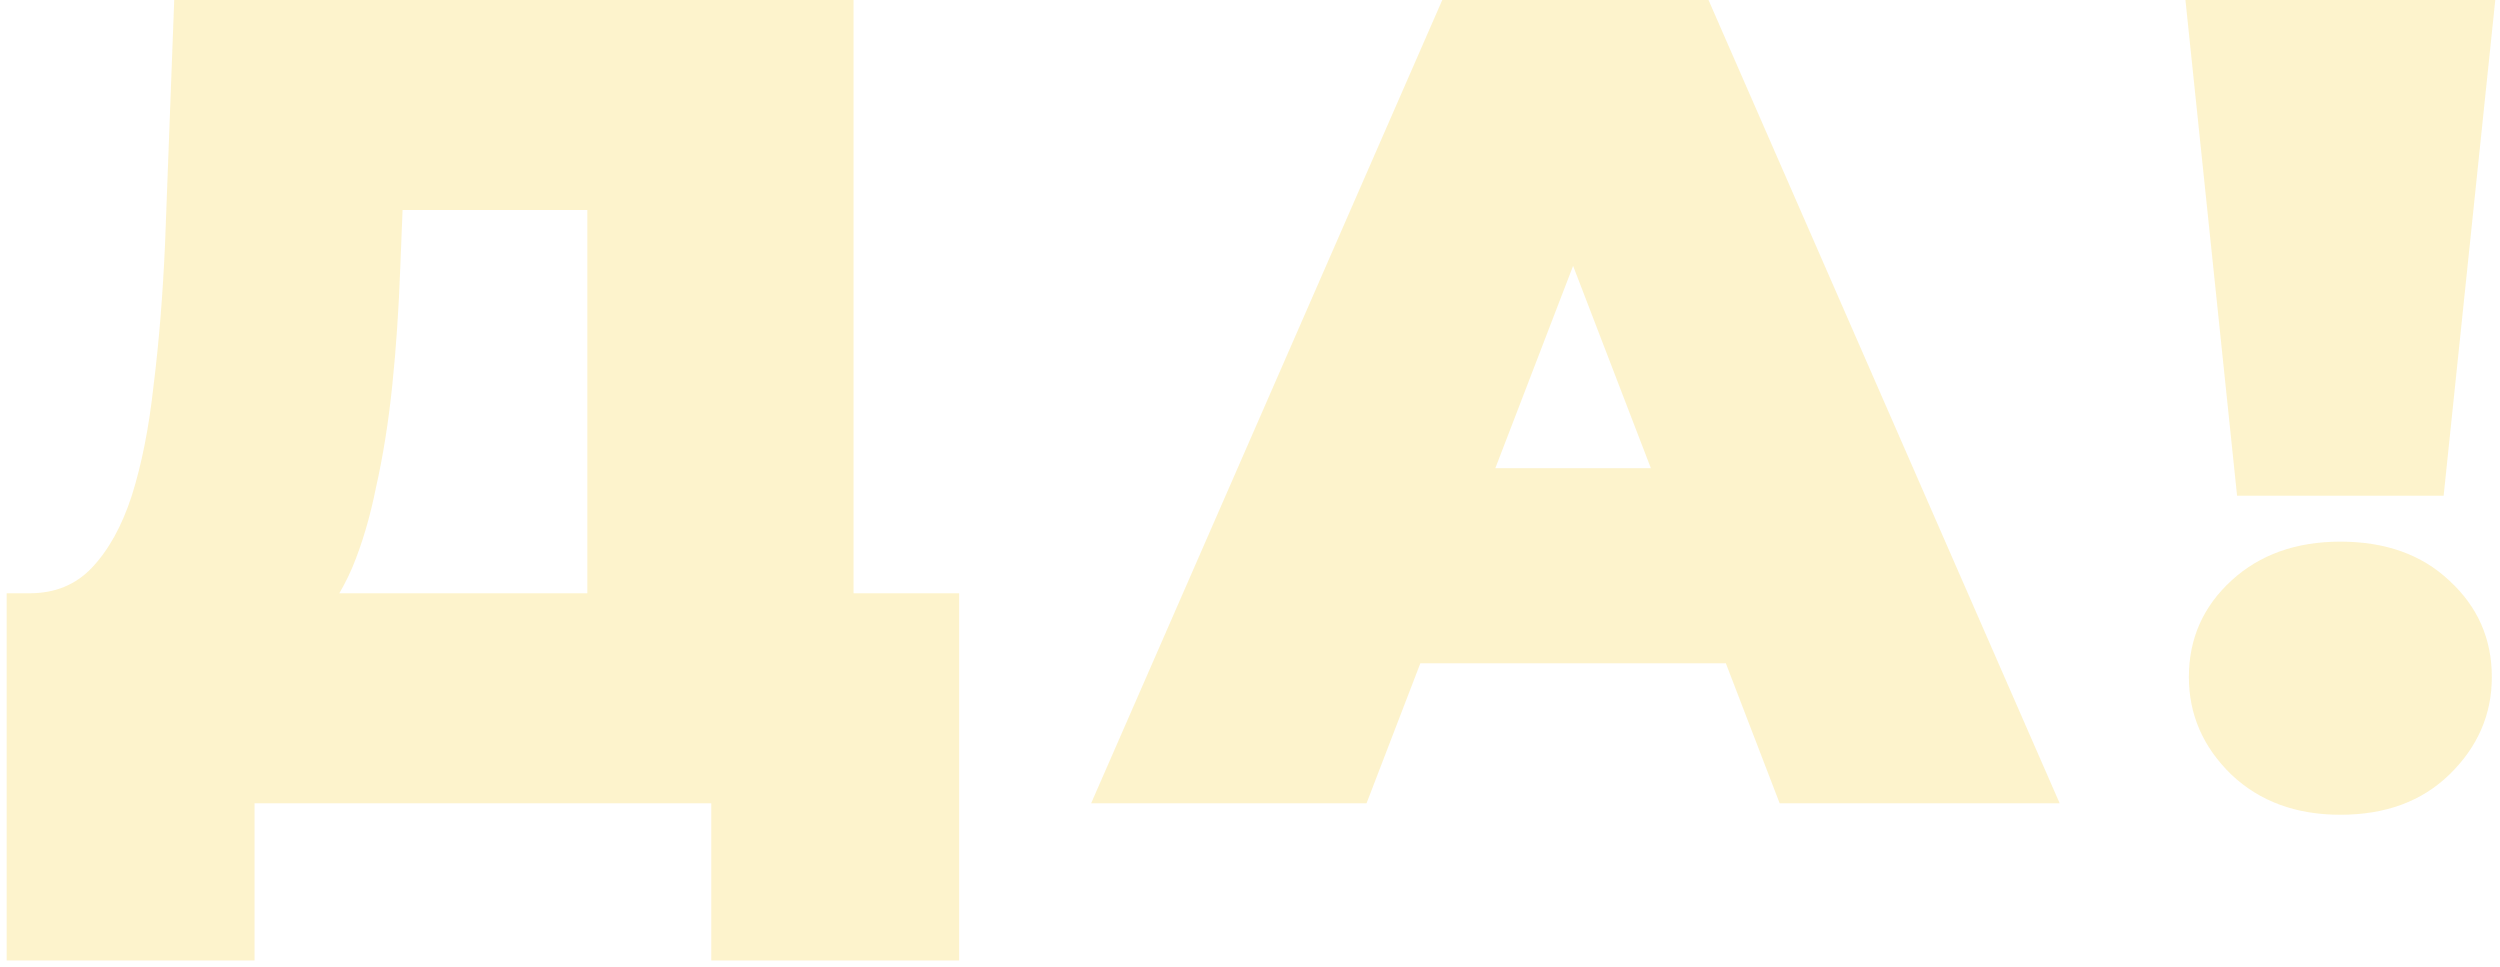
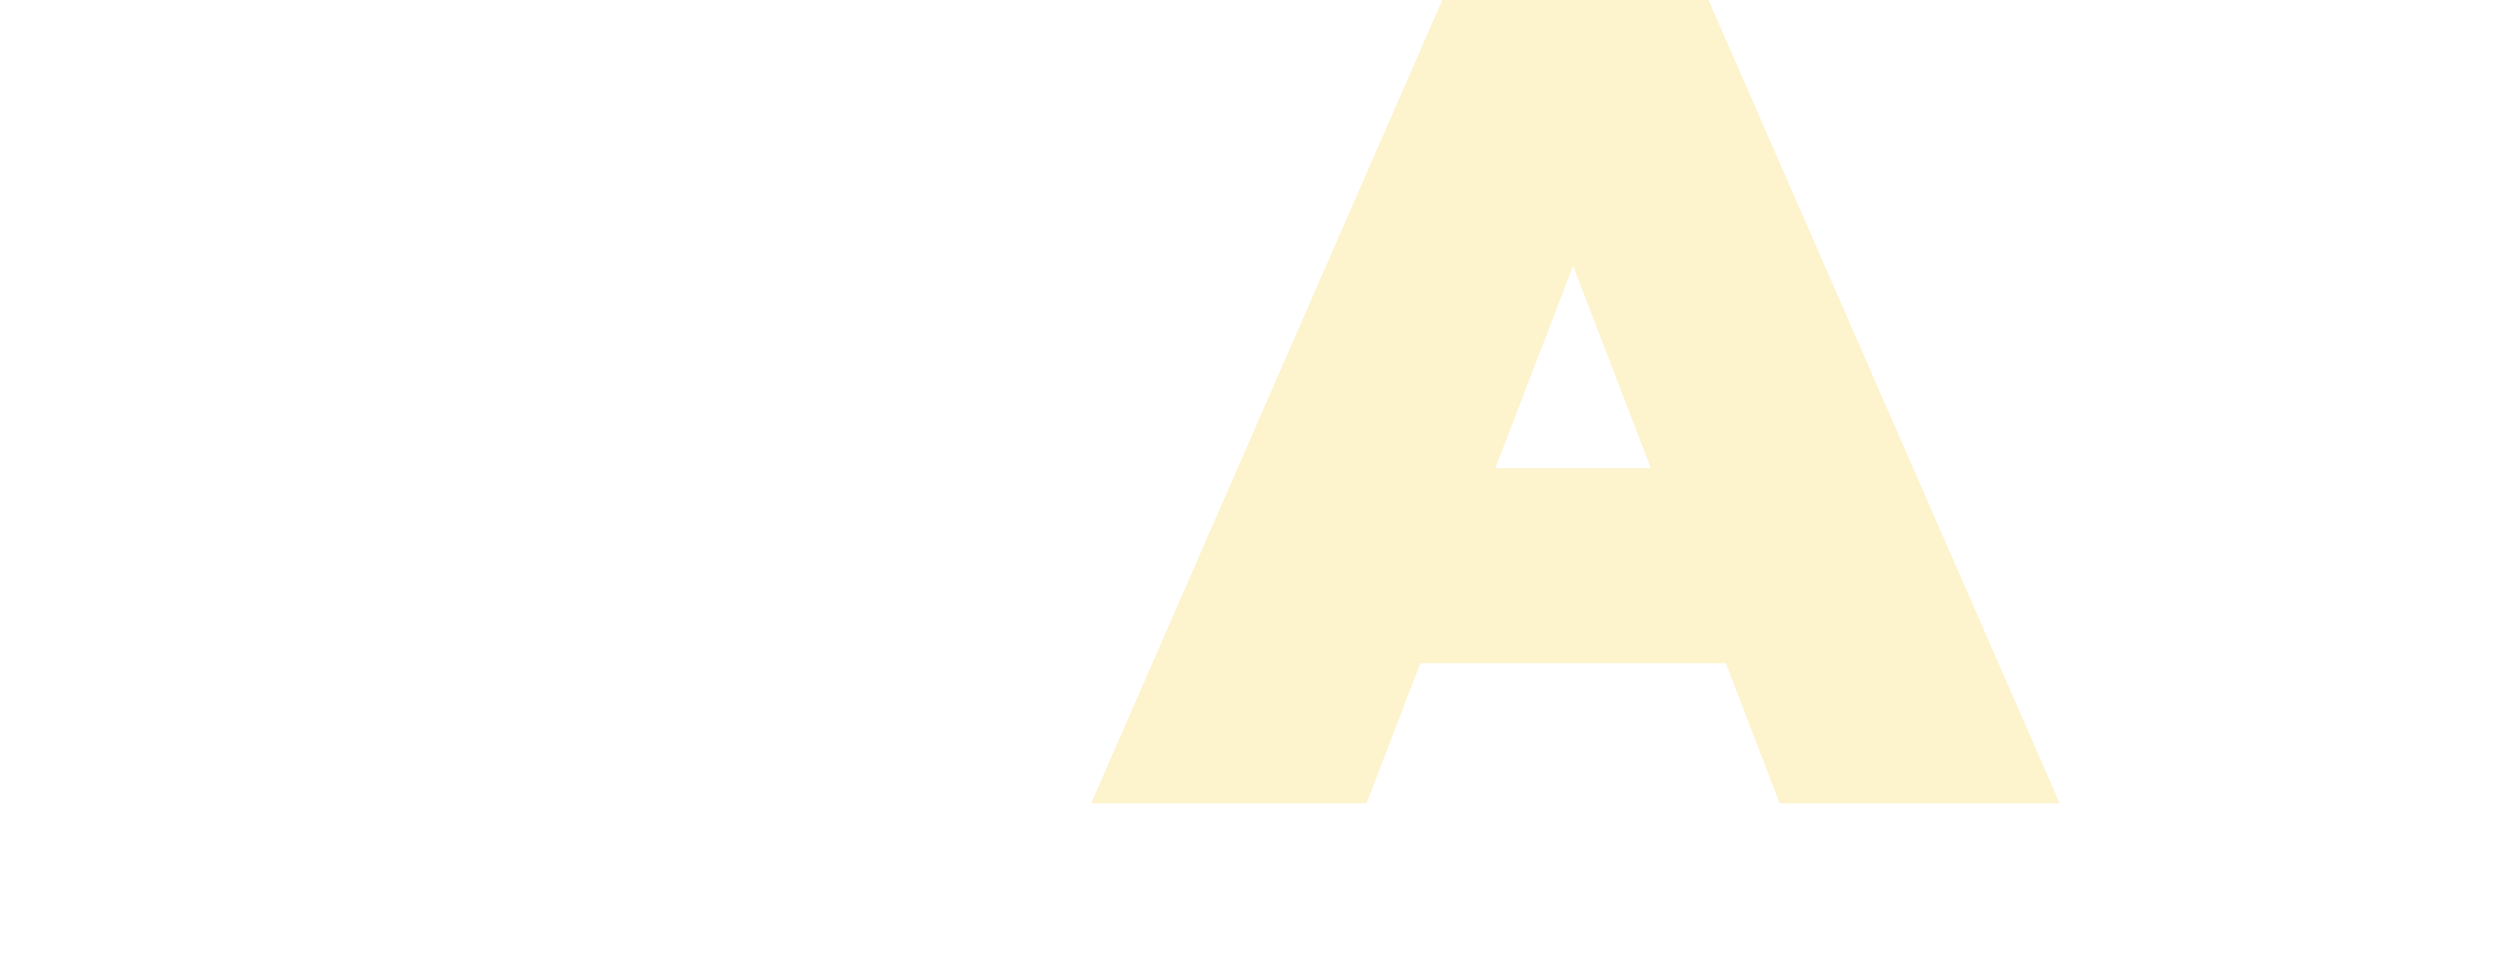
<svg xmlns="http://www.w3.org/2000/svg" width="305" height="118" viewBox="0 0 305 118" fill="none">
-   <path d="M71.654 84V25.62H49.114L48.834 32.62C48.648 37.753 48.321 42.56 47.855 47.04C47.388 51.52 46.734 55.627 45.895 59.36C45.148 63.093 44.168 66.407 42.955 69.3C41.741 72.1 40.248 74.433 38.474 76.3L3.614 72.38C6.694 72.38 9.214 71.353 11.175 69.3C13.228 67.153 14.861 64.213 16.075 60.48C17.288 56.653 18.174 52.173 18.735 47.04C19.388 41.813 19.855 36.073 20.134 29.82L21.255 0H104.134V84H71.654ZM0.814 117.18V72.38H117.014V117.18H86.775V98H31.055V117.18H0.814Z" fill="#F9C300" fill-opacity="0.2" />
  <path d="M133.118 98L175.958 0H208.438L251.278 98H217.118L185.478 15.68H198.358L166.718 98H133.118ZM158.598 80.92L166.998 57.12H212.078L220.478 80.92H158.598Z" fill="#F9C300" fill-opacity="0.2" />
-   <path d="M272.923 60.48L266.623 0H304.423L298.123 60.48H272.923ZM285.523 99.4C280.11 99.4 275.676 97.767 272.223 94.5C268.77 91.14 267.043 87.173 267.043 82.6C267.043 77.933 268.77 74.013 272.223 70.84C275.676 67.667 280.11 66.08 285.523 66.08C291.03 66.08 295.463 67.667 298.823 70.84C302.276 74.013 304.003 77.933 304.003 82.6C304.003 87.173 302.276 91.14 298.823 94.5C295.463 97.767 291.03 99.4 285.523 99.4Z" fill="#F9C300" fill-opacity="0.2" />
</svg>